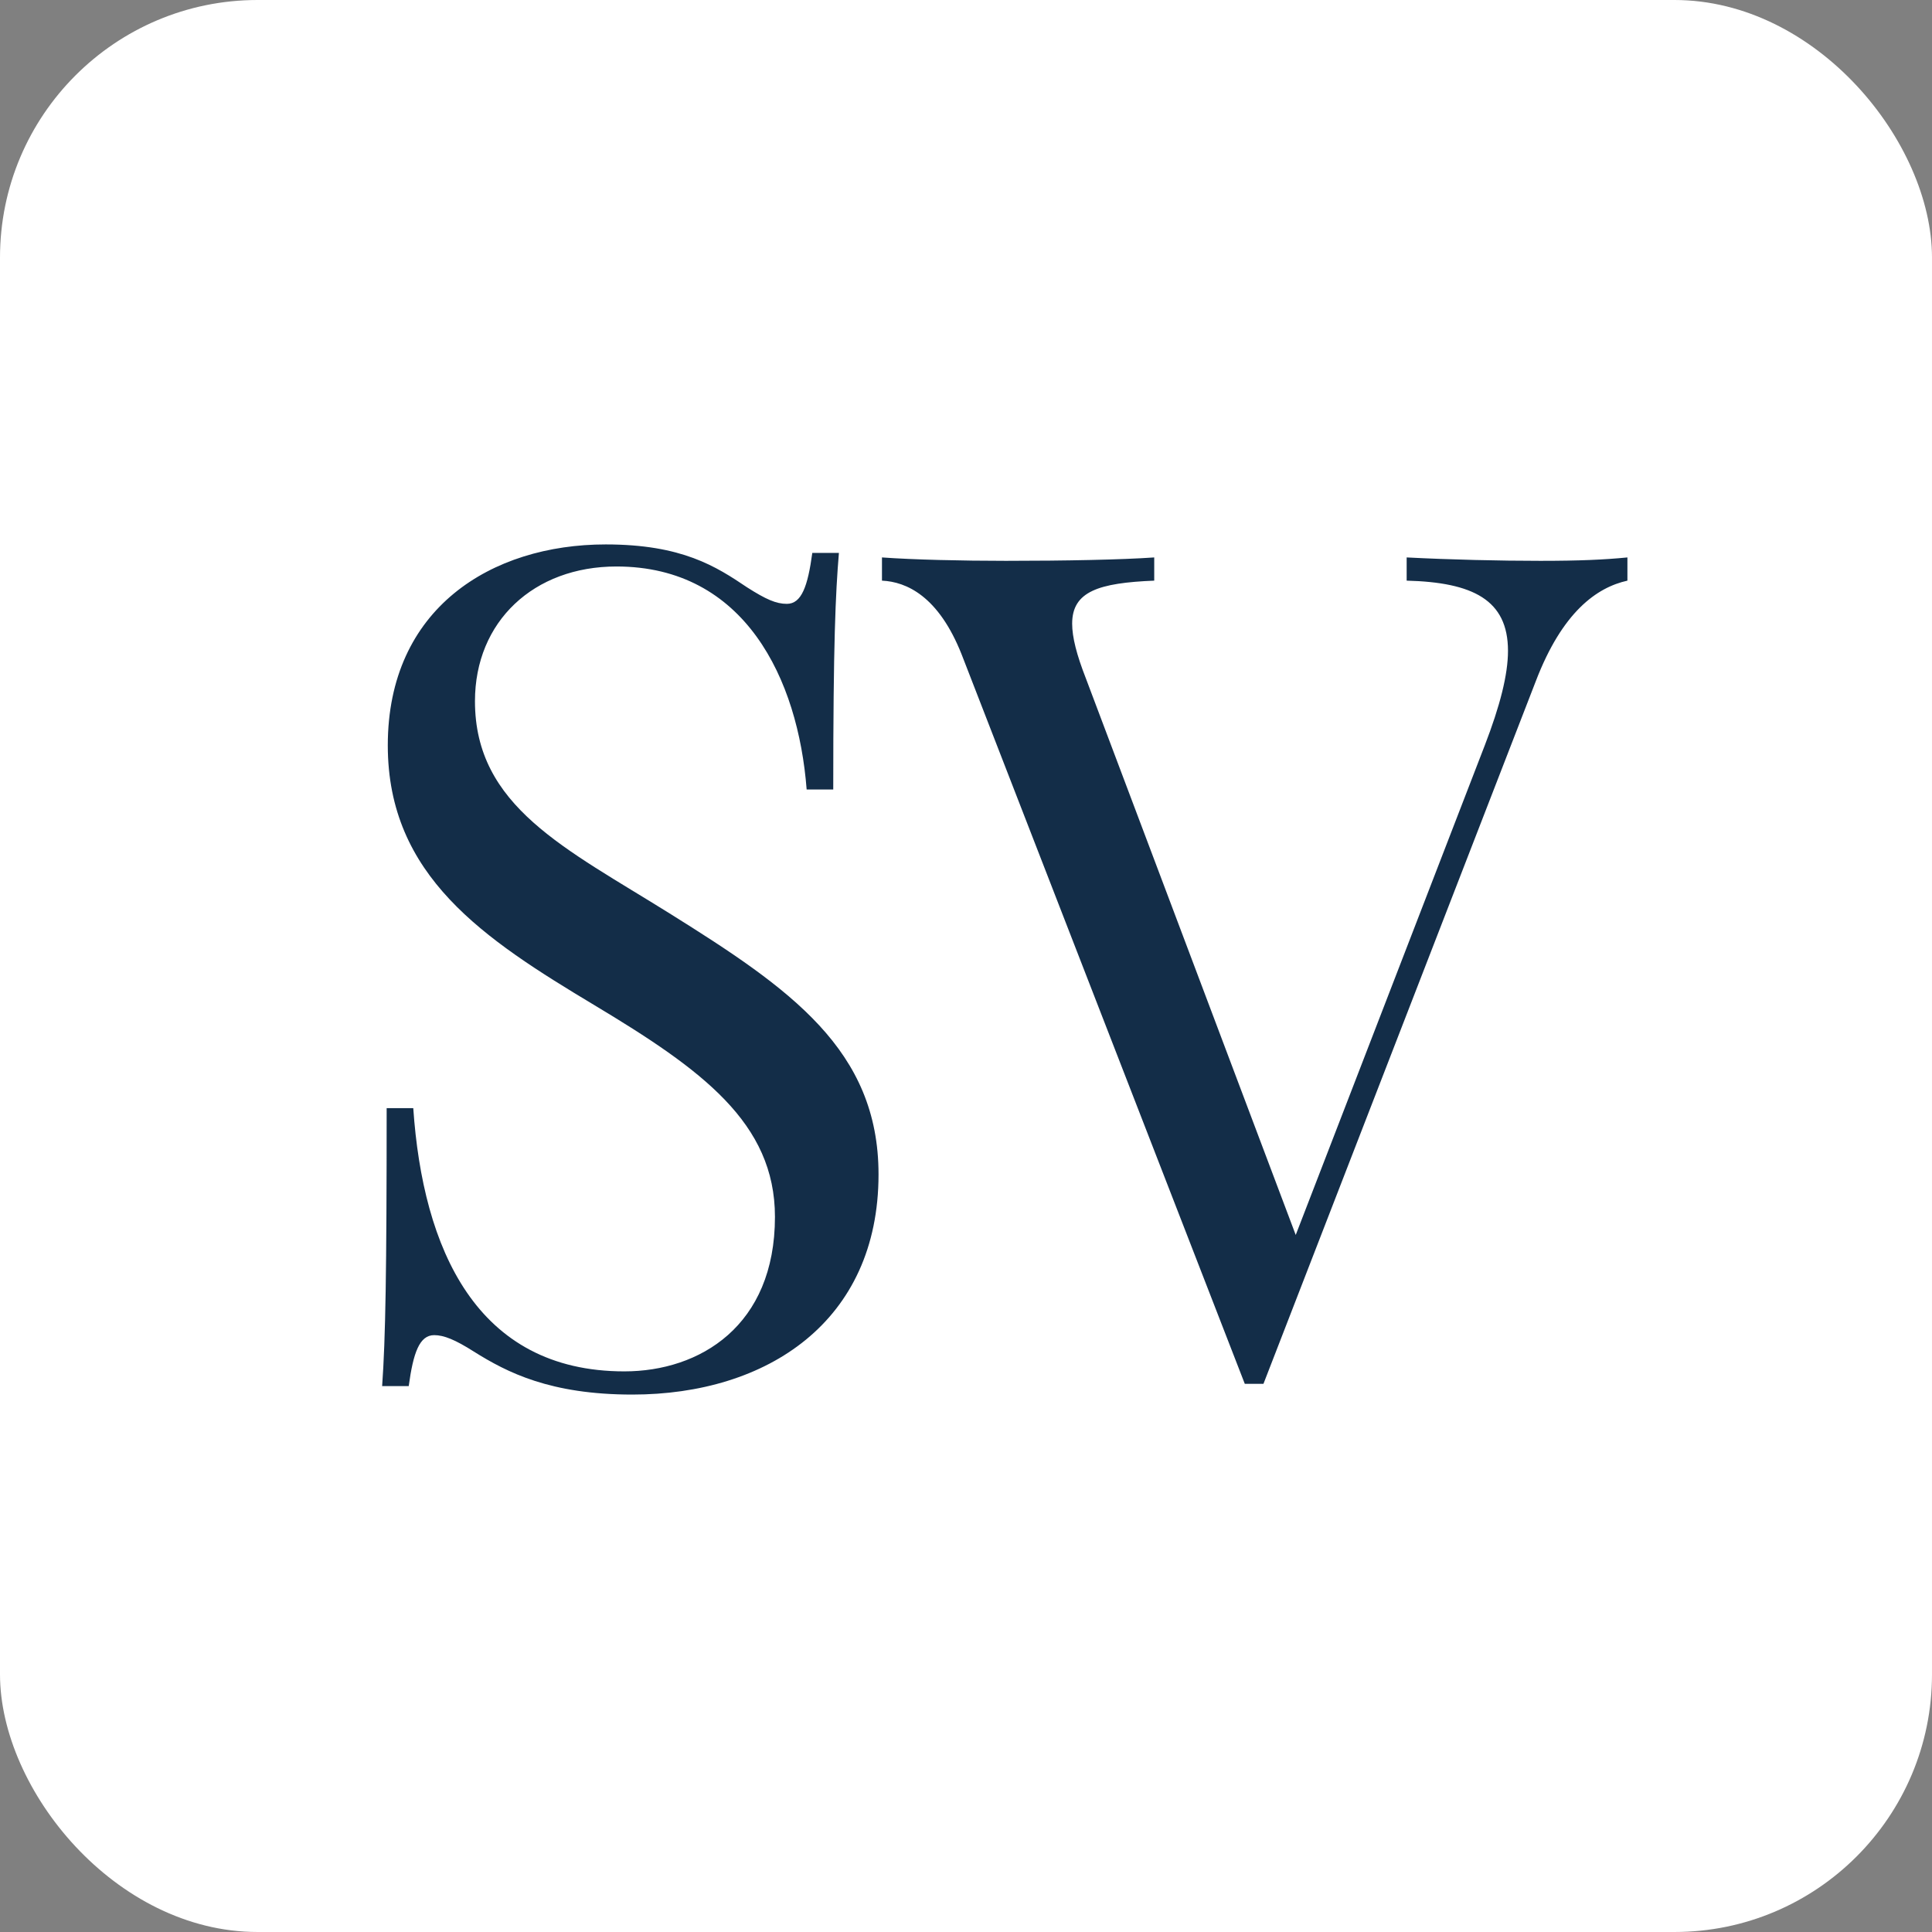
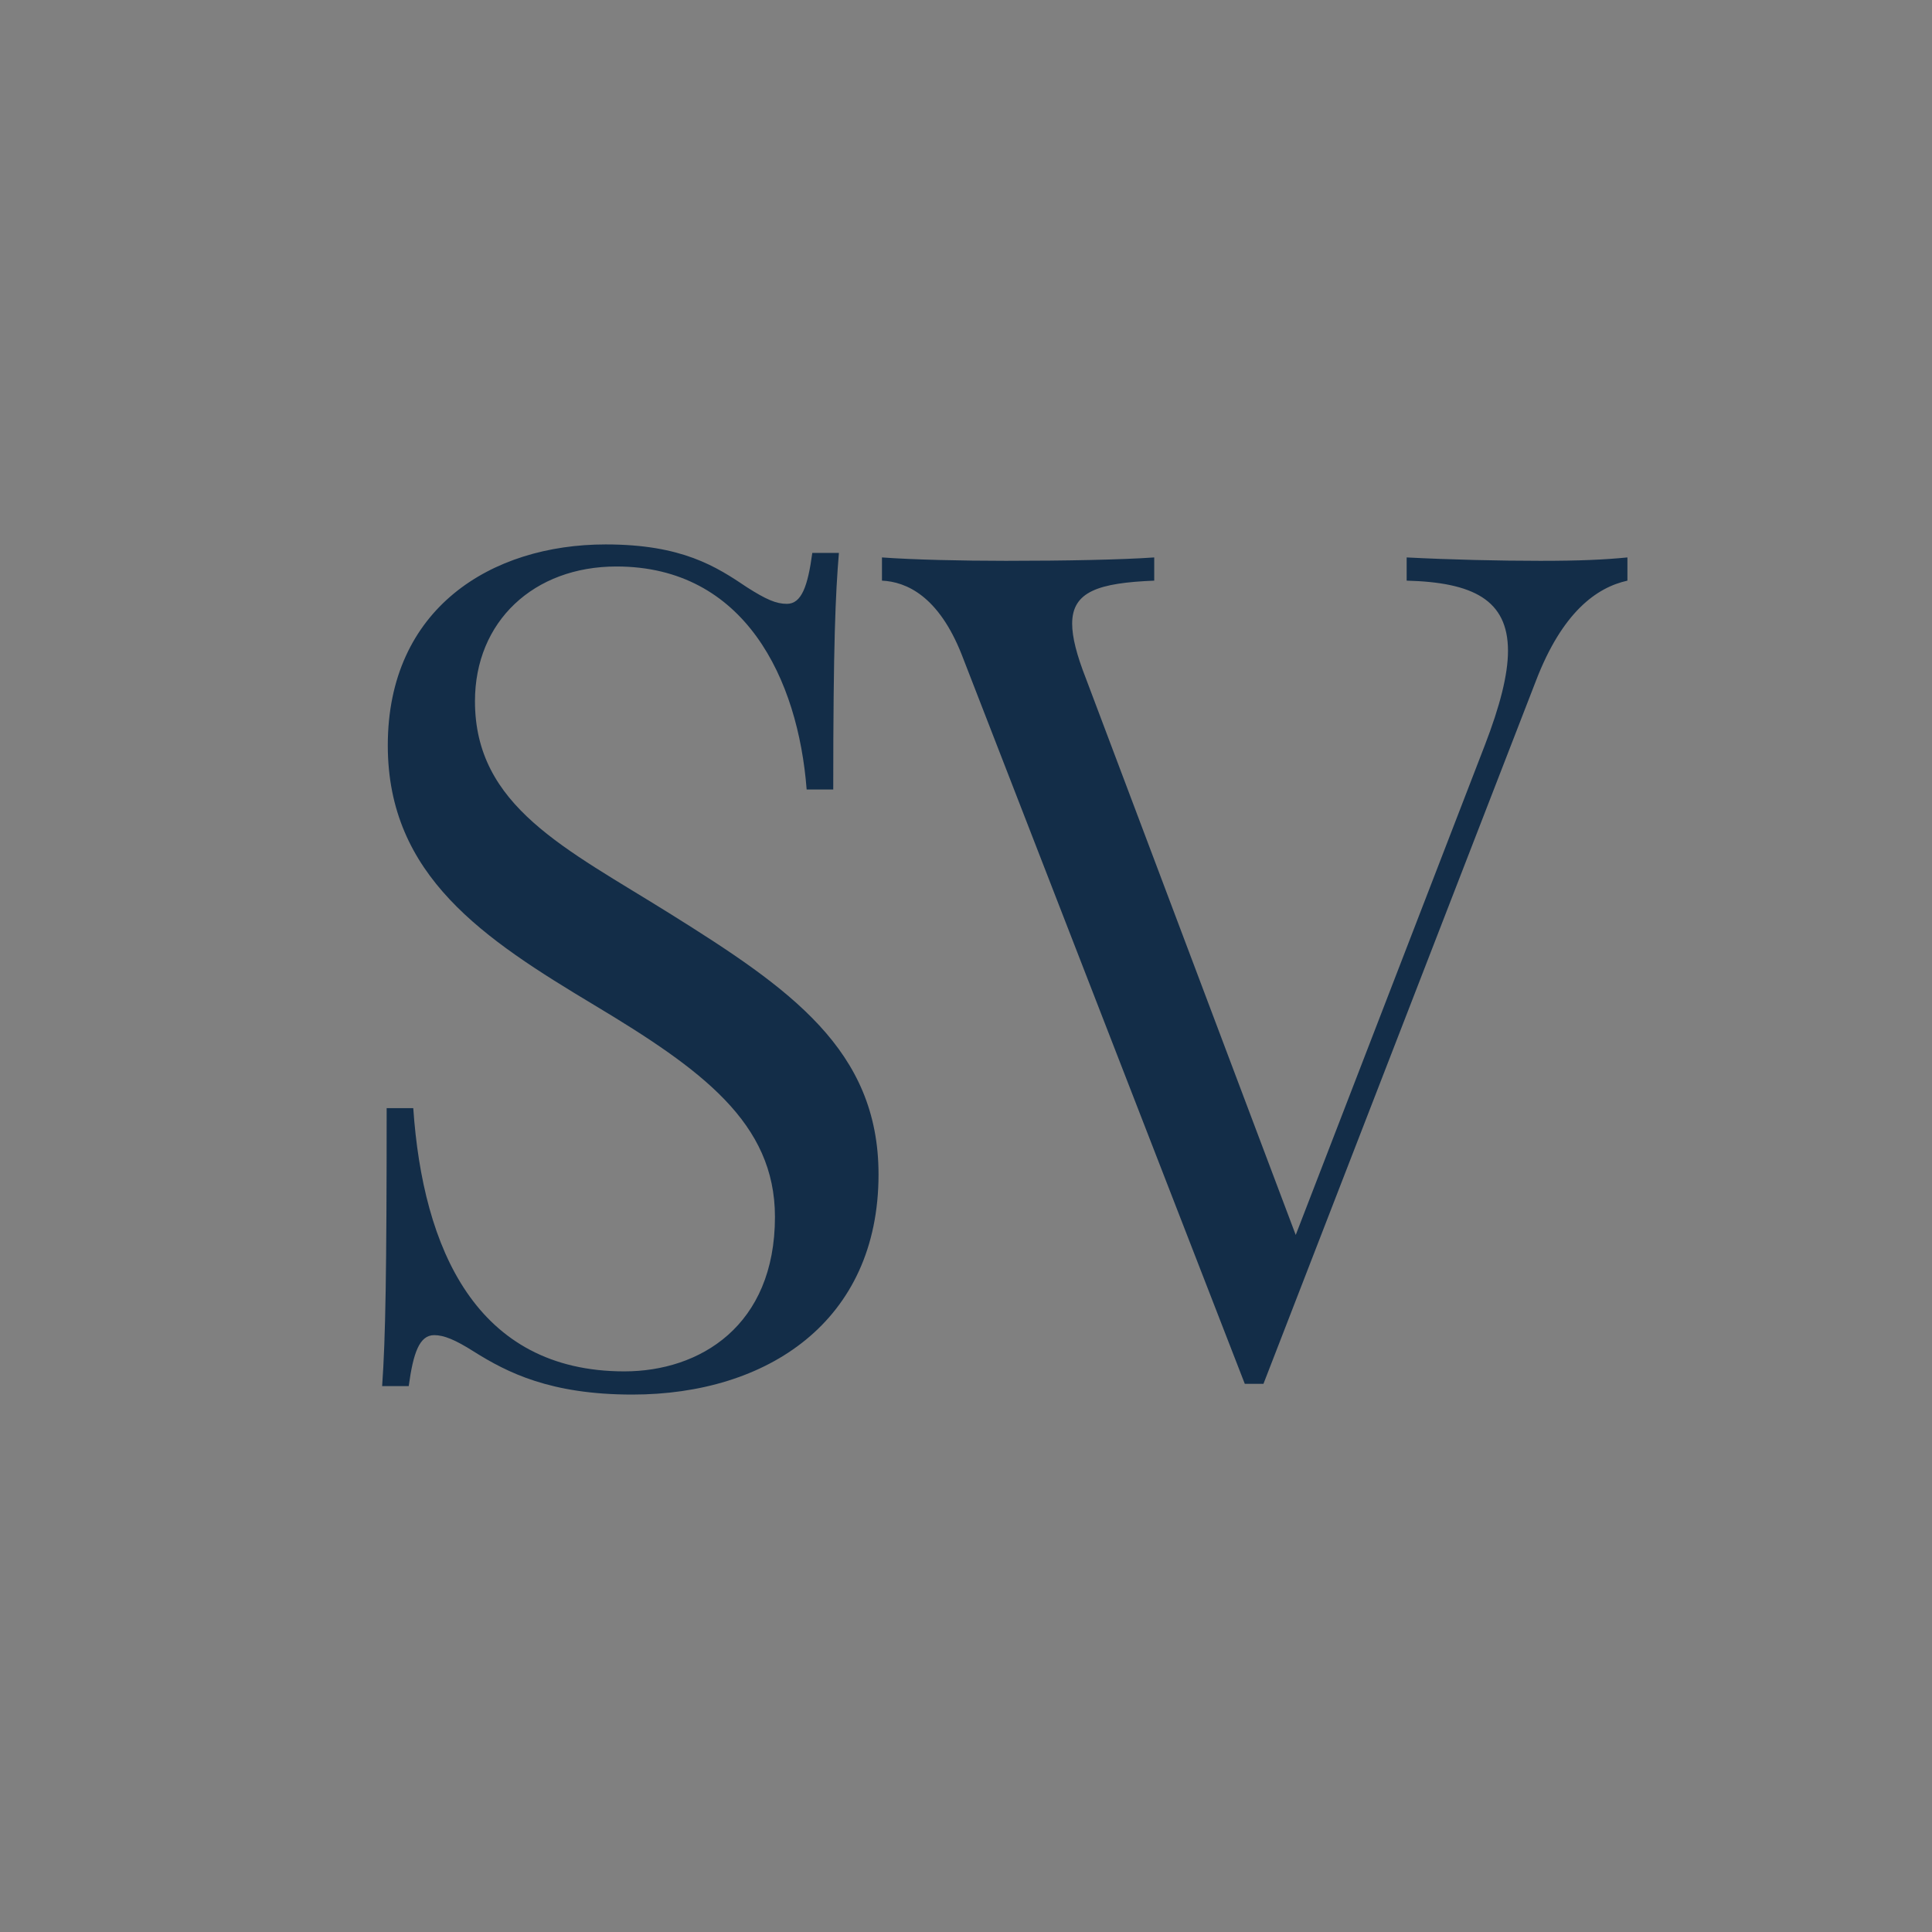
<svg xmlns="http://www.w3.org/2000/svg" width="150" height="150" viewBox="0 0 150 150" fill="none">
  <rect x="0" y="0" width="150" height="150" fill="#808080" stroke="none" />
-   <rect width="150" height="150" rx="20" fill="white" />
-   <path d="M47.027 42.269C52.96 42.269 55.597 43.982 58.014 45.608C59.464 46.531 60.255 46.883 61.09 46.883C62.232 46.883 62.716 45.52 63.067 42.928H65.133C64.869 46.092 64.693 49.959 64.693 61.297H62.628C61.969 52.727 57.838 43.982 47.862 43.982C41.446 43.982 36.876 48.245 36.876 54.441C36.876 62.615 43.907 65.867 51.993 70.921C61.353 76.766 68.209 81.512 68.209 91.18C68.209 102.605 59.552 108.274 49.093 108.274C42.721 108.274 39.381 106.561 36.788 104.935C35.338 104.012 34.459 103.66 33.712 103.66C32.569 103.66 32.086 105.022 31.734 107.615H29.669C29.933 103.924 30.02 98.738 30.02 86.038H32.086C32.833 96.936 36.964 106.473 48.477 106.473C54.322 106.473 60.167 102.957 60.167 94.476C60.167 87.181 54.498 83.05 46.148 78.04C37.579 72.898 30.108 68.02 30.108 57.869C30.108 47.234 38.15 42.269 47.027 42.269ZM119.585 43.543C122.661 43.543 124.55 43.455 126.352 43.279V45.081C123.979 45.608 121.298 47.498 119.233 52.903L98.095 107.439H97.348C97.085 107.439 96.909 107.439 96.645 107.439L74.672 50.838C72.871 46.268 70.366 45.169 68.476 45.081V43.279C70.893 43.455 74.672 43.543 78.1 43.543C82.758 43.543 87.109 43.455 89.614 43.279V45.081C85.307 45.257 83.242 45.916 83.242 48.421C83.242 49.476 83.593 50.838 84.296 52.64L100.6 95.882L115.278 57.869C116.464 54.793 117.08 52.376 117.08 50.53C117.08 46.575 114.355 45.213 109.213 45.081V43.279C112.641 43.455 116.421 43.543 119.585 43.543Z" fill="#132D48" />
+   <path d="M47.027 42.269C52.96 42.269 55.597 43.982 58.014 45.608C59.464 46.531 60.255 46.883 61.09 46.883C62.232 46.883 62.716 45.52 63.067 42.928H65.133C64.869 46.092 64.693 49.959 64.693 61.297H62.628C61.969 52.727 57.838 43.982 47.862 43.982C41.446 43.982 36.876 48.245 36.876 54.441C36.876 62.615 43.907 65.867 51.993 70.921C61.353 76.766 68.209 81.512 68.209 91.18C68.209 102.605 59.552 108.274 49.093 108.274C42.721 108.274 39.381 106.561 36.788 104.935C35.338 104.012 34.459 103.66 33.712 103.66C32.569 103.66 32.086 105.022 31.734 107.615H29.669C29.933 103.924 30.02 98.738 30.02 86.038H32.086C32.833 96.936 36.964 106.473 48.477 106.473C54.322 106.473 60.167 102.957 60.167 94.476C60.167 87.181 54.498 83.05 46.148 78.04C37.579 72.898 30.108 68.02 30.108 57.869C30.108 47.234 38.15 42.269 47.027 42.269ZM119.585 43.543C122.661 43.543 124.55 43.455 126.352 43.279V45.081C123.979 45.608 121.298 47.498 119.233 52.903L98.095 107.439H97.348C97.085 107.439 96.909 107.439 96.645 107.439L74.672 50.838C72.871 46.268 70.366 45.169 68.476 45.081V43.279C70.893 43.455 74.672 43.543 78.1 43.543C82.758 43.543 87.109 43.455 89.614 43.279V45.081C85.307 45.257 83.242 45.916 83.242 48.421C83.242 49.476 83.593 50.838 84.296 52.64L100.6 95.882L115.278 57.869C116.464 54.793 117.08 52.376 117.08 50.53C117.08 46.575 114.355 45.213 109.213 45.081V43.279C112.641 43.455 116.421 43.543 119.585 43.543" fill="#132D48" />
</svg>